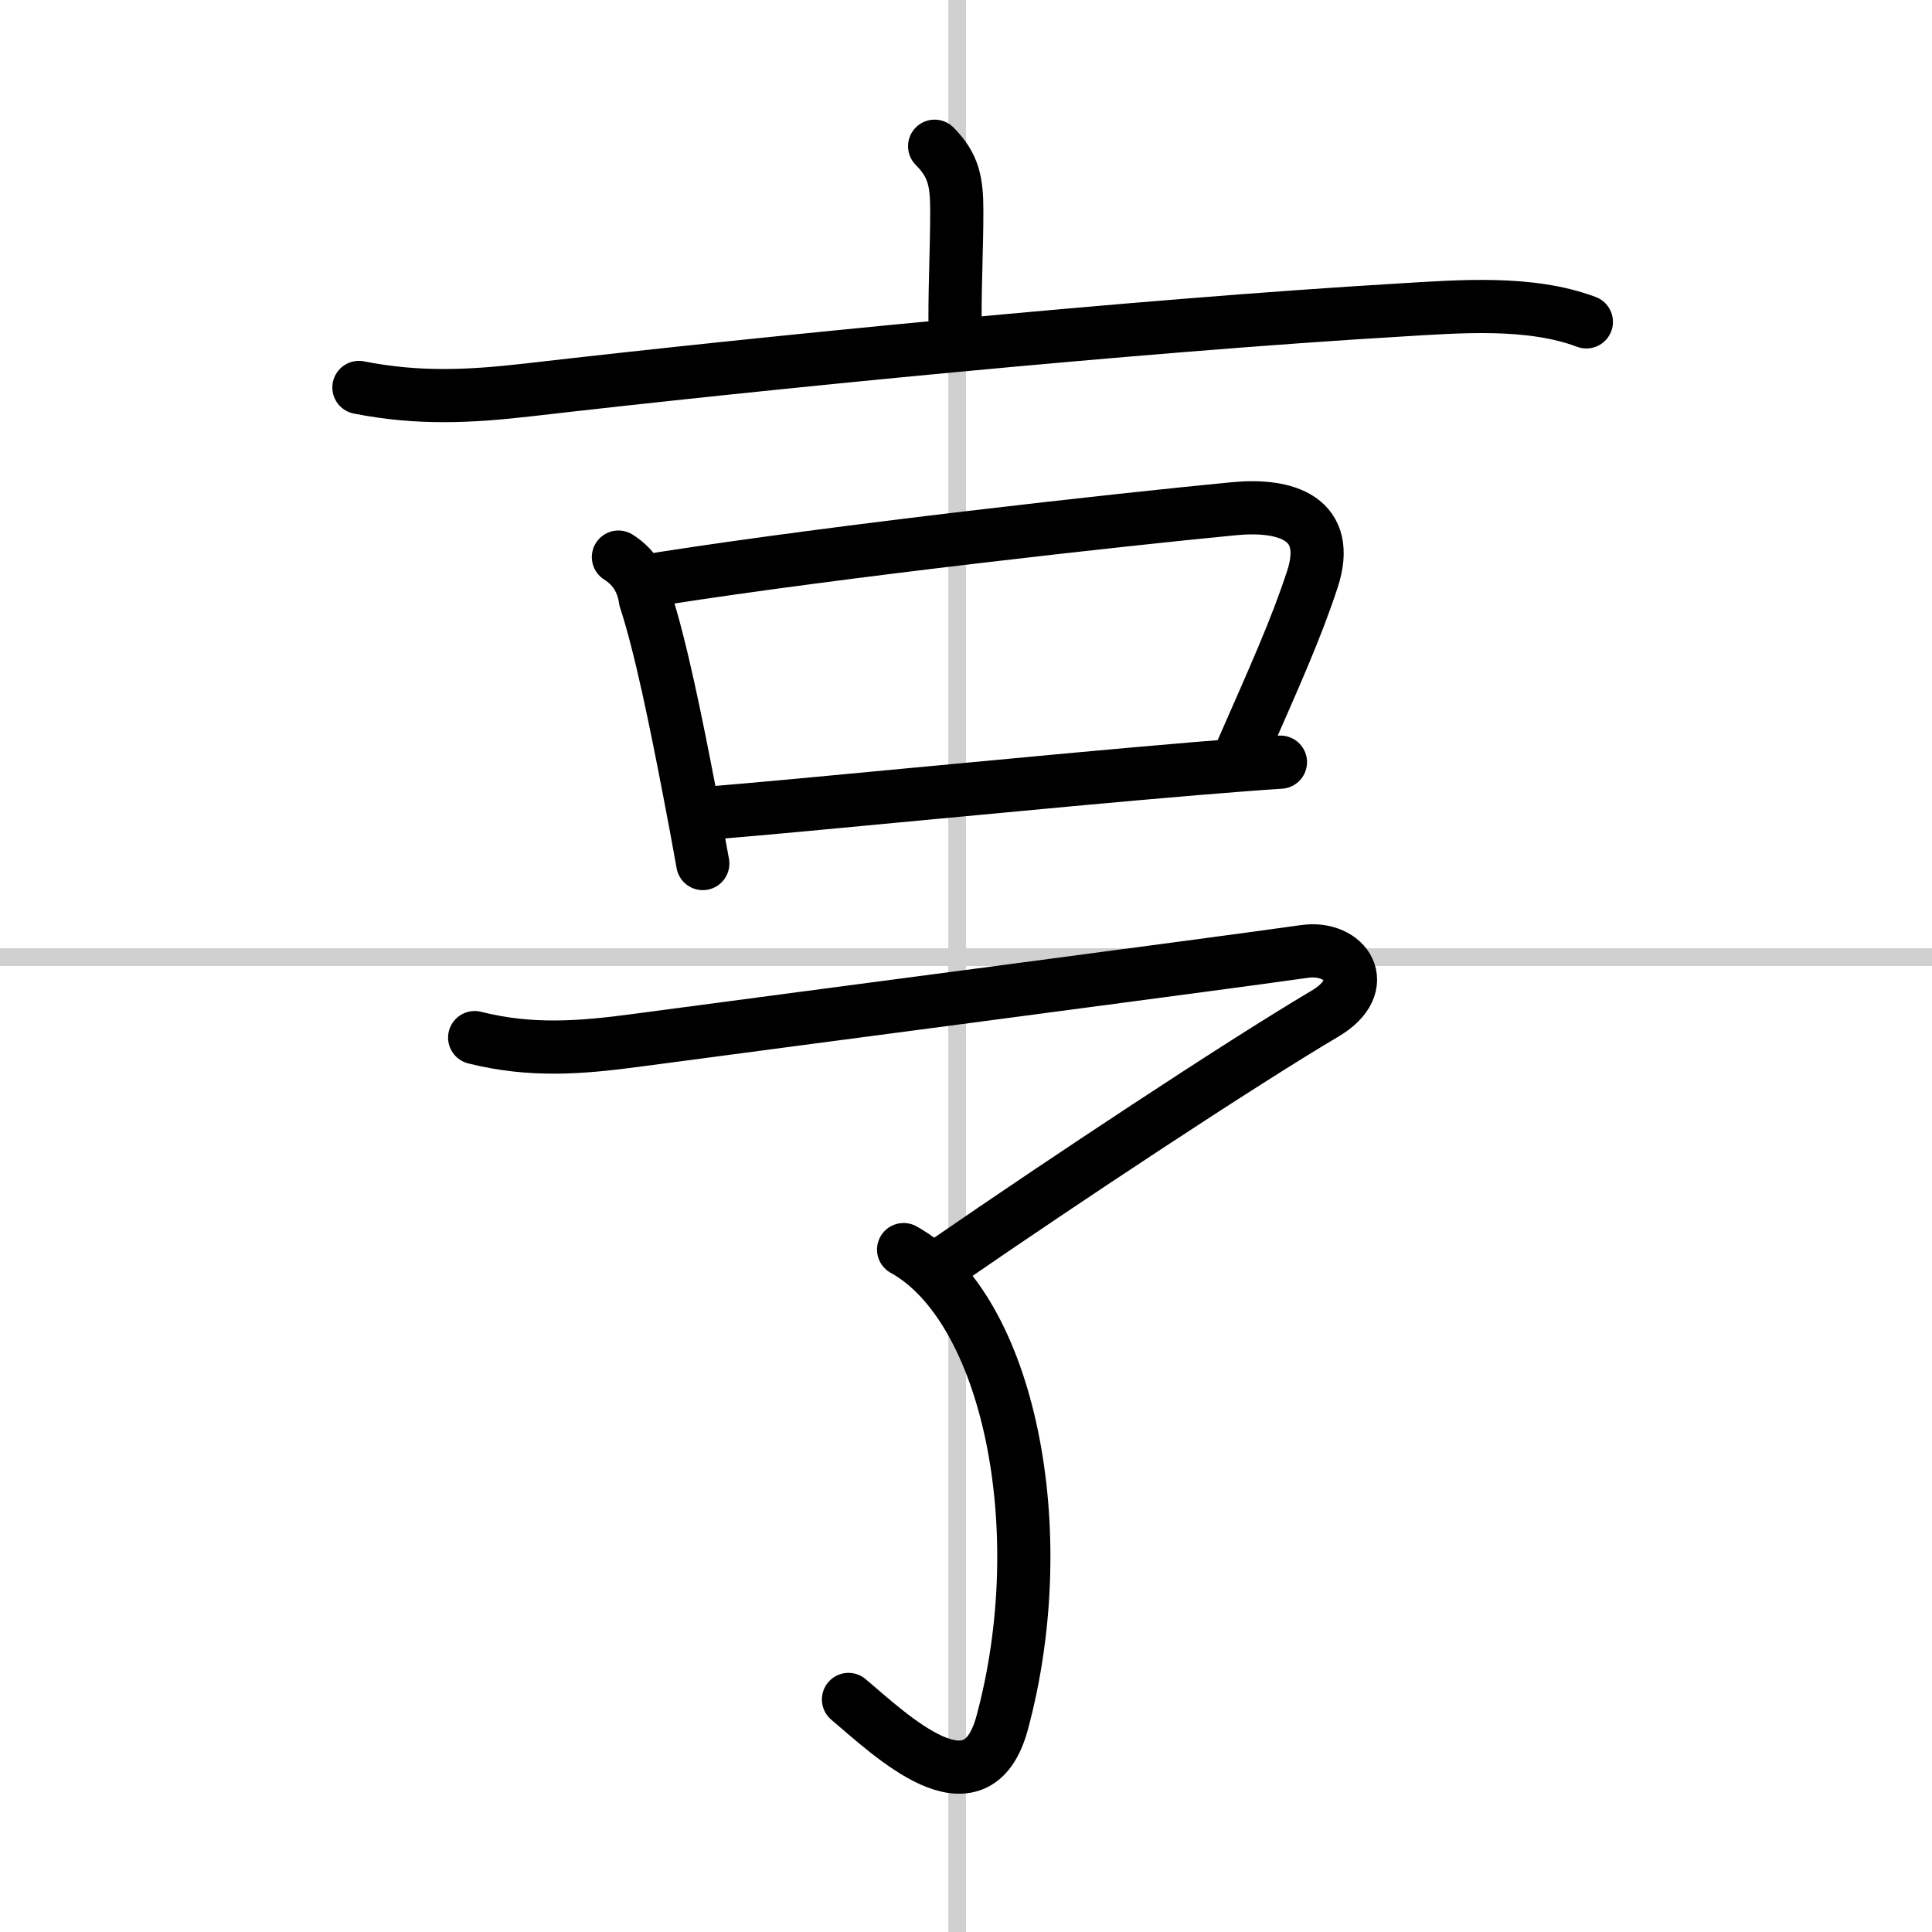
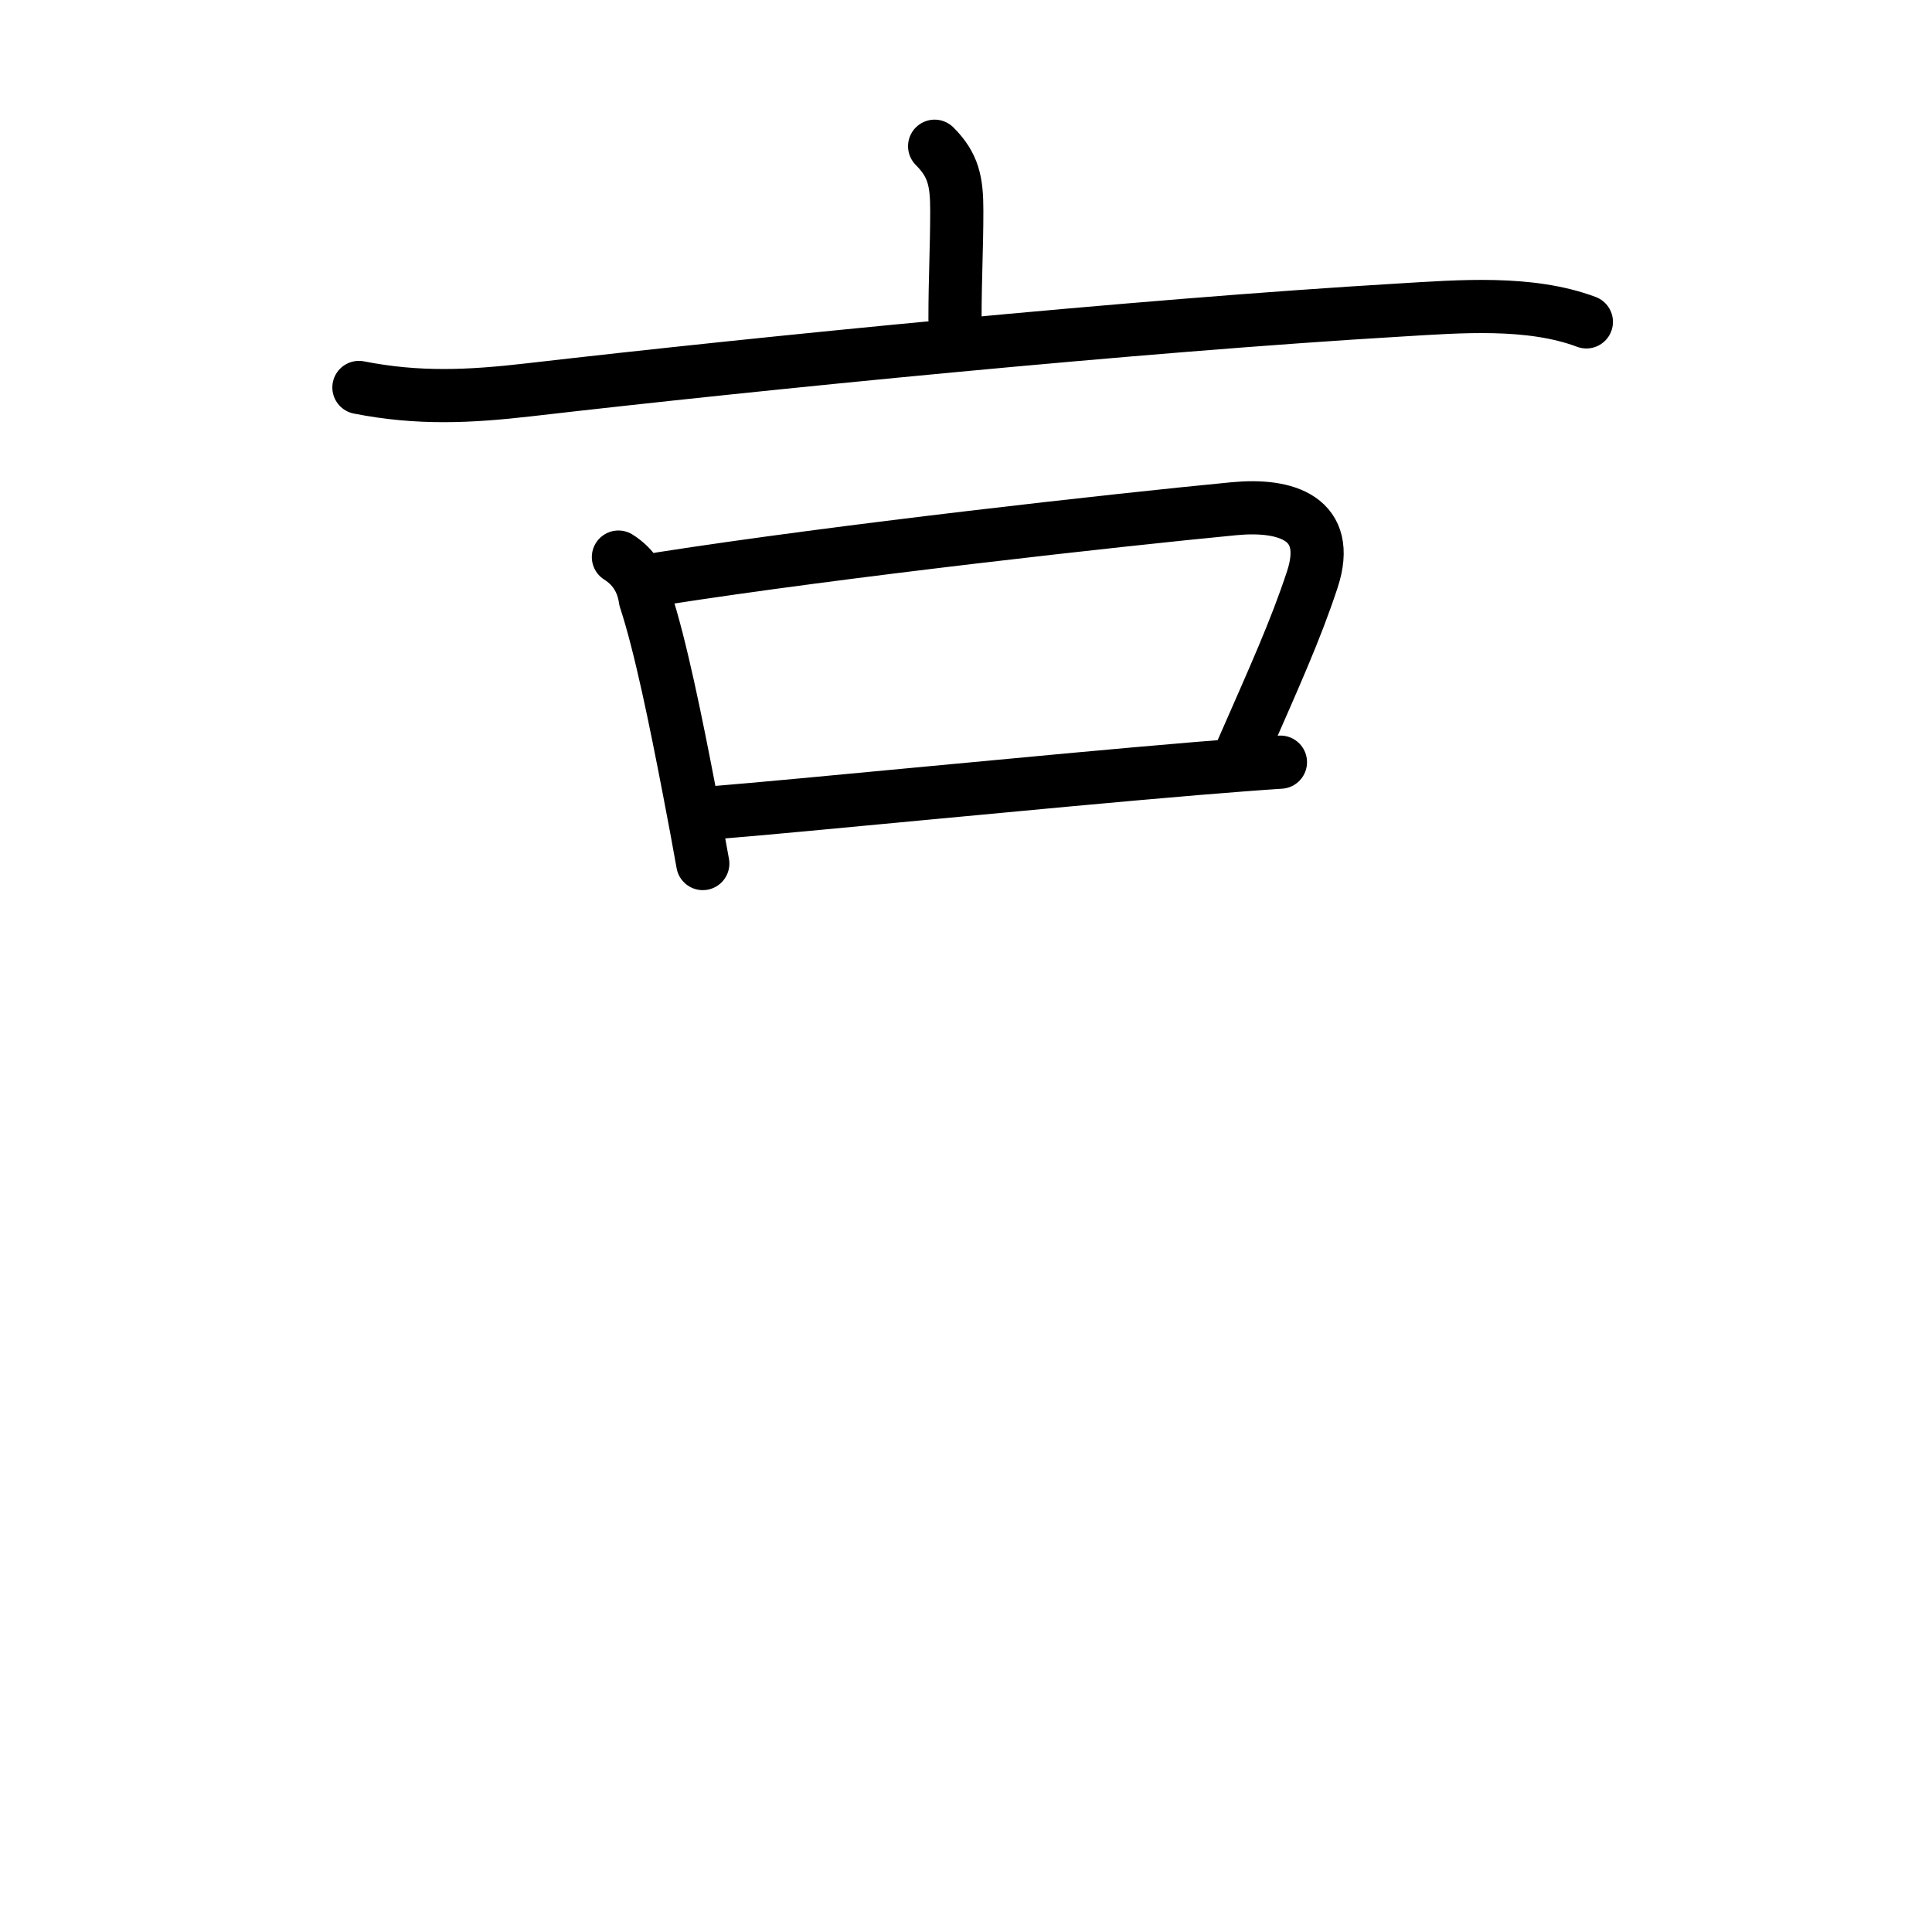
<svg xmlns="http://www.w3.org/2000/svg" width="400" height="400" viewBox="0 0 109 109">
  <rect x="0" y="0" width="109" height="109" fill="#808080" stroke="none" />
  <g fill="none" stroke="#000" stroke-linecap="round" stroke-linejoin="round" stroke-width="3">
    <rect width="100%" height="100%" fill="#fff" stroke="#fff" />
-     <line x1="54" x2="54" y2="109" stroke="#d0d0d0" stroke-width="1" />
-     <line x2="109" y1="54" y2="54" stroke="#d0d0d0" stroke-width="1" />
    <path d="m52.73 8.25c1.07 1.07 1.25 2 1.25 3.64 0 2.12-0.1 3.78-0.1 6.11" />
    <path d="m20.25 21.86c3.36 0.66 6.23 0.52 9.62 0.13 12.98-1.5 34.26-3.62 49.13-4.5 3.34-0.2 7.3-0.53 10.5 0.67" />
    <path d="m34.89 31.43c0.87 0.55 1.37 1.35 1.52 2.39 0.85 2.57 1.74 6.97 2.46 10.71 0.29 1.5 0.56 2.94 0.78 4.19" />
    <path d="m37.27 32.65c10.13-1.58 25.69-3.31 32.36-3.95 2.93-0.28 5.54 0.54 4.41 3.99-0.96 2.91-2.11 5.43-4.06 9.88" />
    <path d="m40.28 45.85c4.68-0.37 18.5-1.76 27.23-2.49 1.85-0.15 3.47-0.28 4.73-0.36" />
-     <path d="M26.78,58.54c3.14,0.79,5.94,0.58,9.08,0.16c8.84-1.18,32.89-4.33,37.73-5.02c2.35-0.34,3.87,1.91,1.16,3.51C70,60,60,66.62,53.49,71.11" />
-     <path d="m50.98 70.5c5.89 3.25 8.52 15.75 5.56 26.7-1.46 5.39-6.29 0.68-8.67-1.32" />
  </g>
</svg>